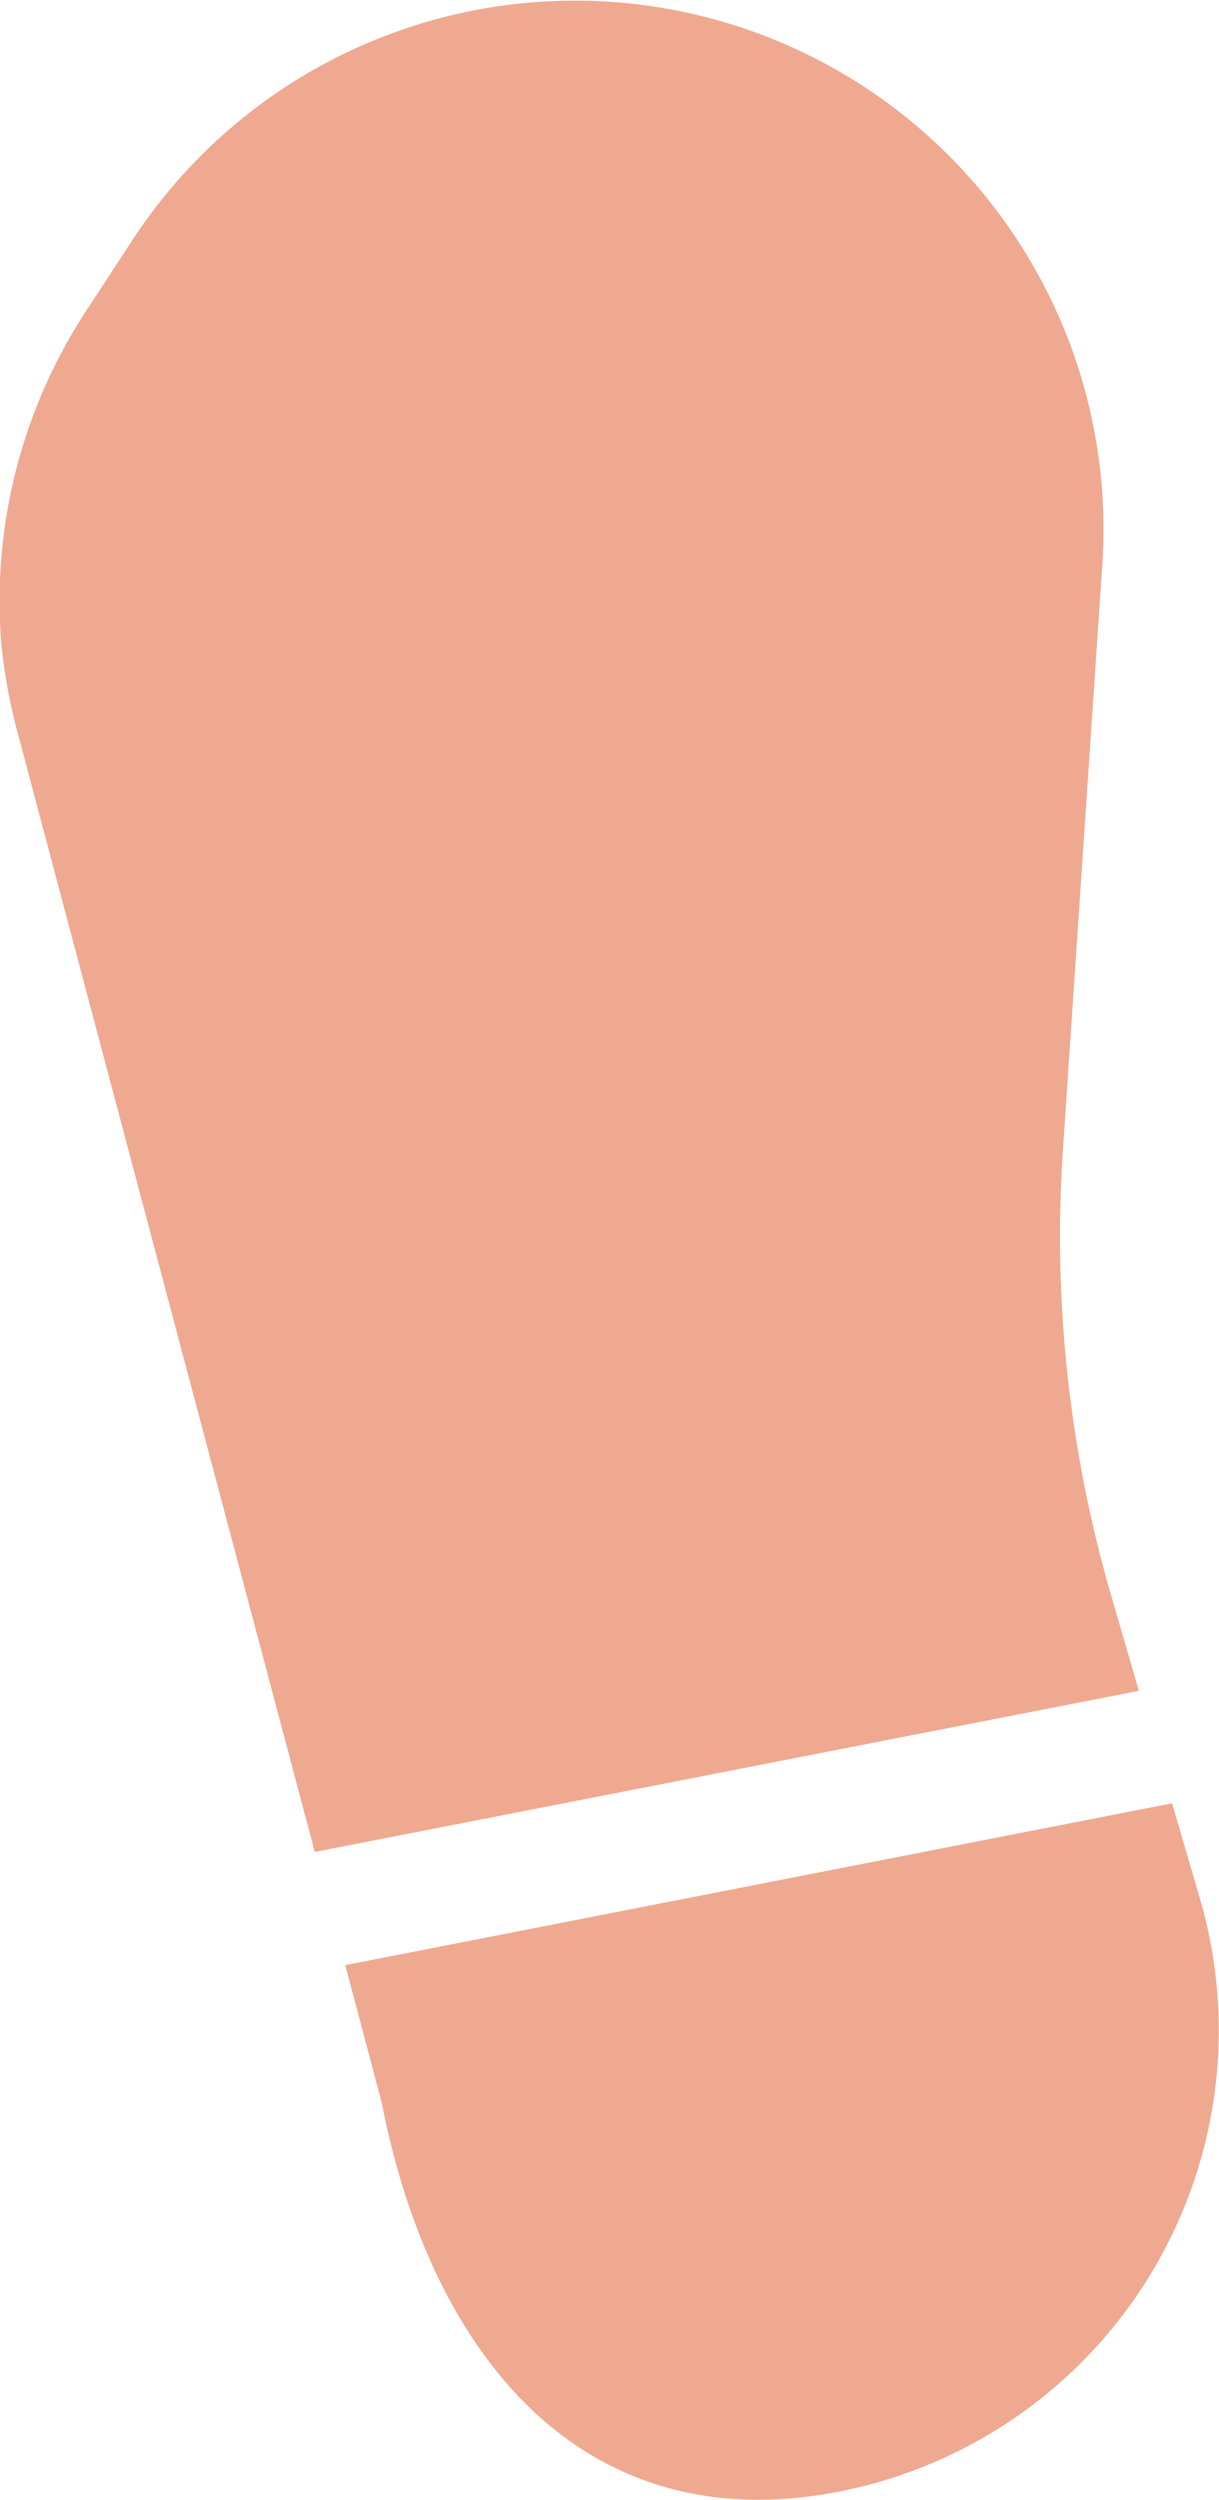
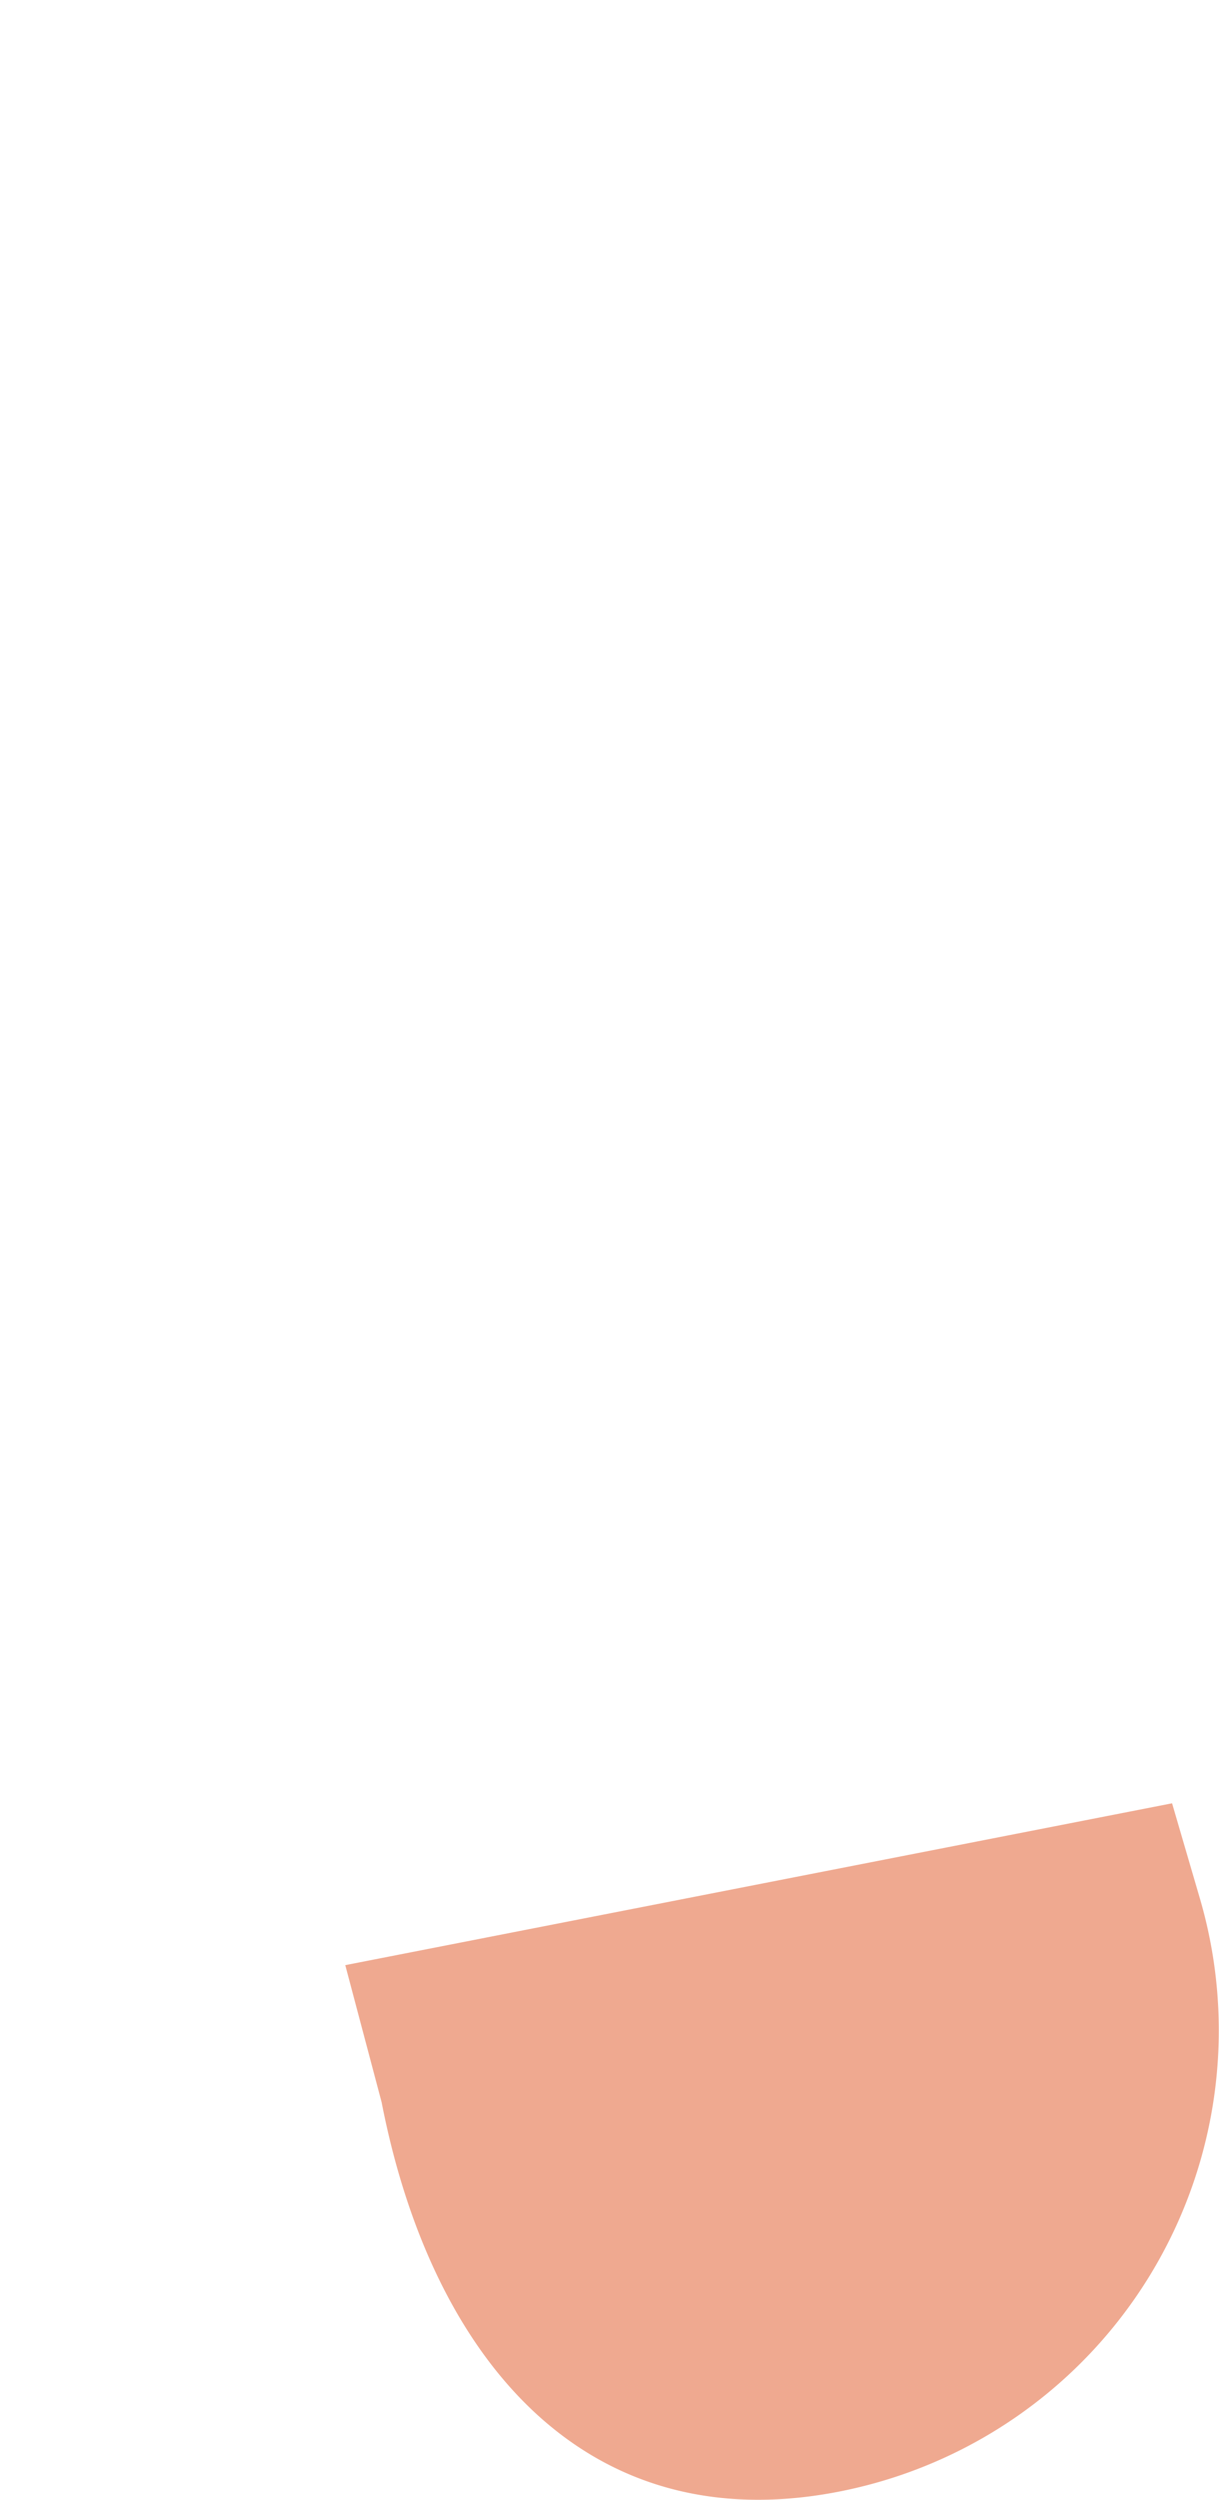
<svg xmlns="http://www.w3.org/2000/svg" width="8.519" height="17.47" viewBox="0 0 8.519 17.47">
  <g id="グループ_6302" data-name="グループ 6302" transform="translate(0 0)">
-     <path id="パス_40428" data-name="パス 40428" d="M5.778,0,0,1.131l.254.958C.6,3.869,1.67,5.159,3.451,4.81h0A3.284,3.284,0,0,0,5.973.667Z" transform="translate(2.413 12.602)" fill="#efa990" />
-     <path id="パス_40429" data-name="パス 40429" d="M2.2,12.942l5.759-1.126-.191-.657a9,9,0,0,1-.34-3.119l.276-4.1A3.694,3.694,0,0,0,.936,1.662l-.327.5a3.7,3.7,0,0,0-.6,2.333,3.873,3.873,0,0,0,.123.658Z" fill="#efa990" />
+     <path id="パス_40428" data-name="パス 40428" d="M5.778,0,0,1.131l.254.958C.6,3.869,1.67,5.159,3.451,4.81A3.284,3.284,0,0,0,5.973.667Z" transform="translate(2.413 12.602)" fill="#efa990" />
  </g>
</svg>